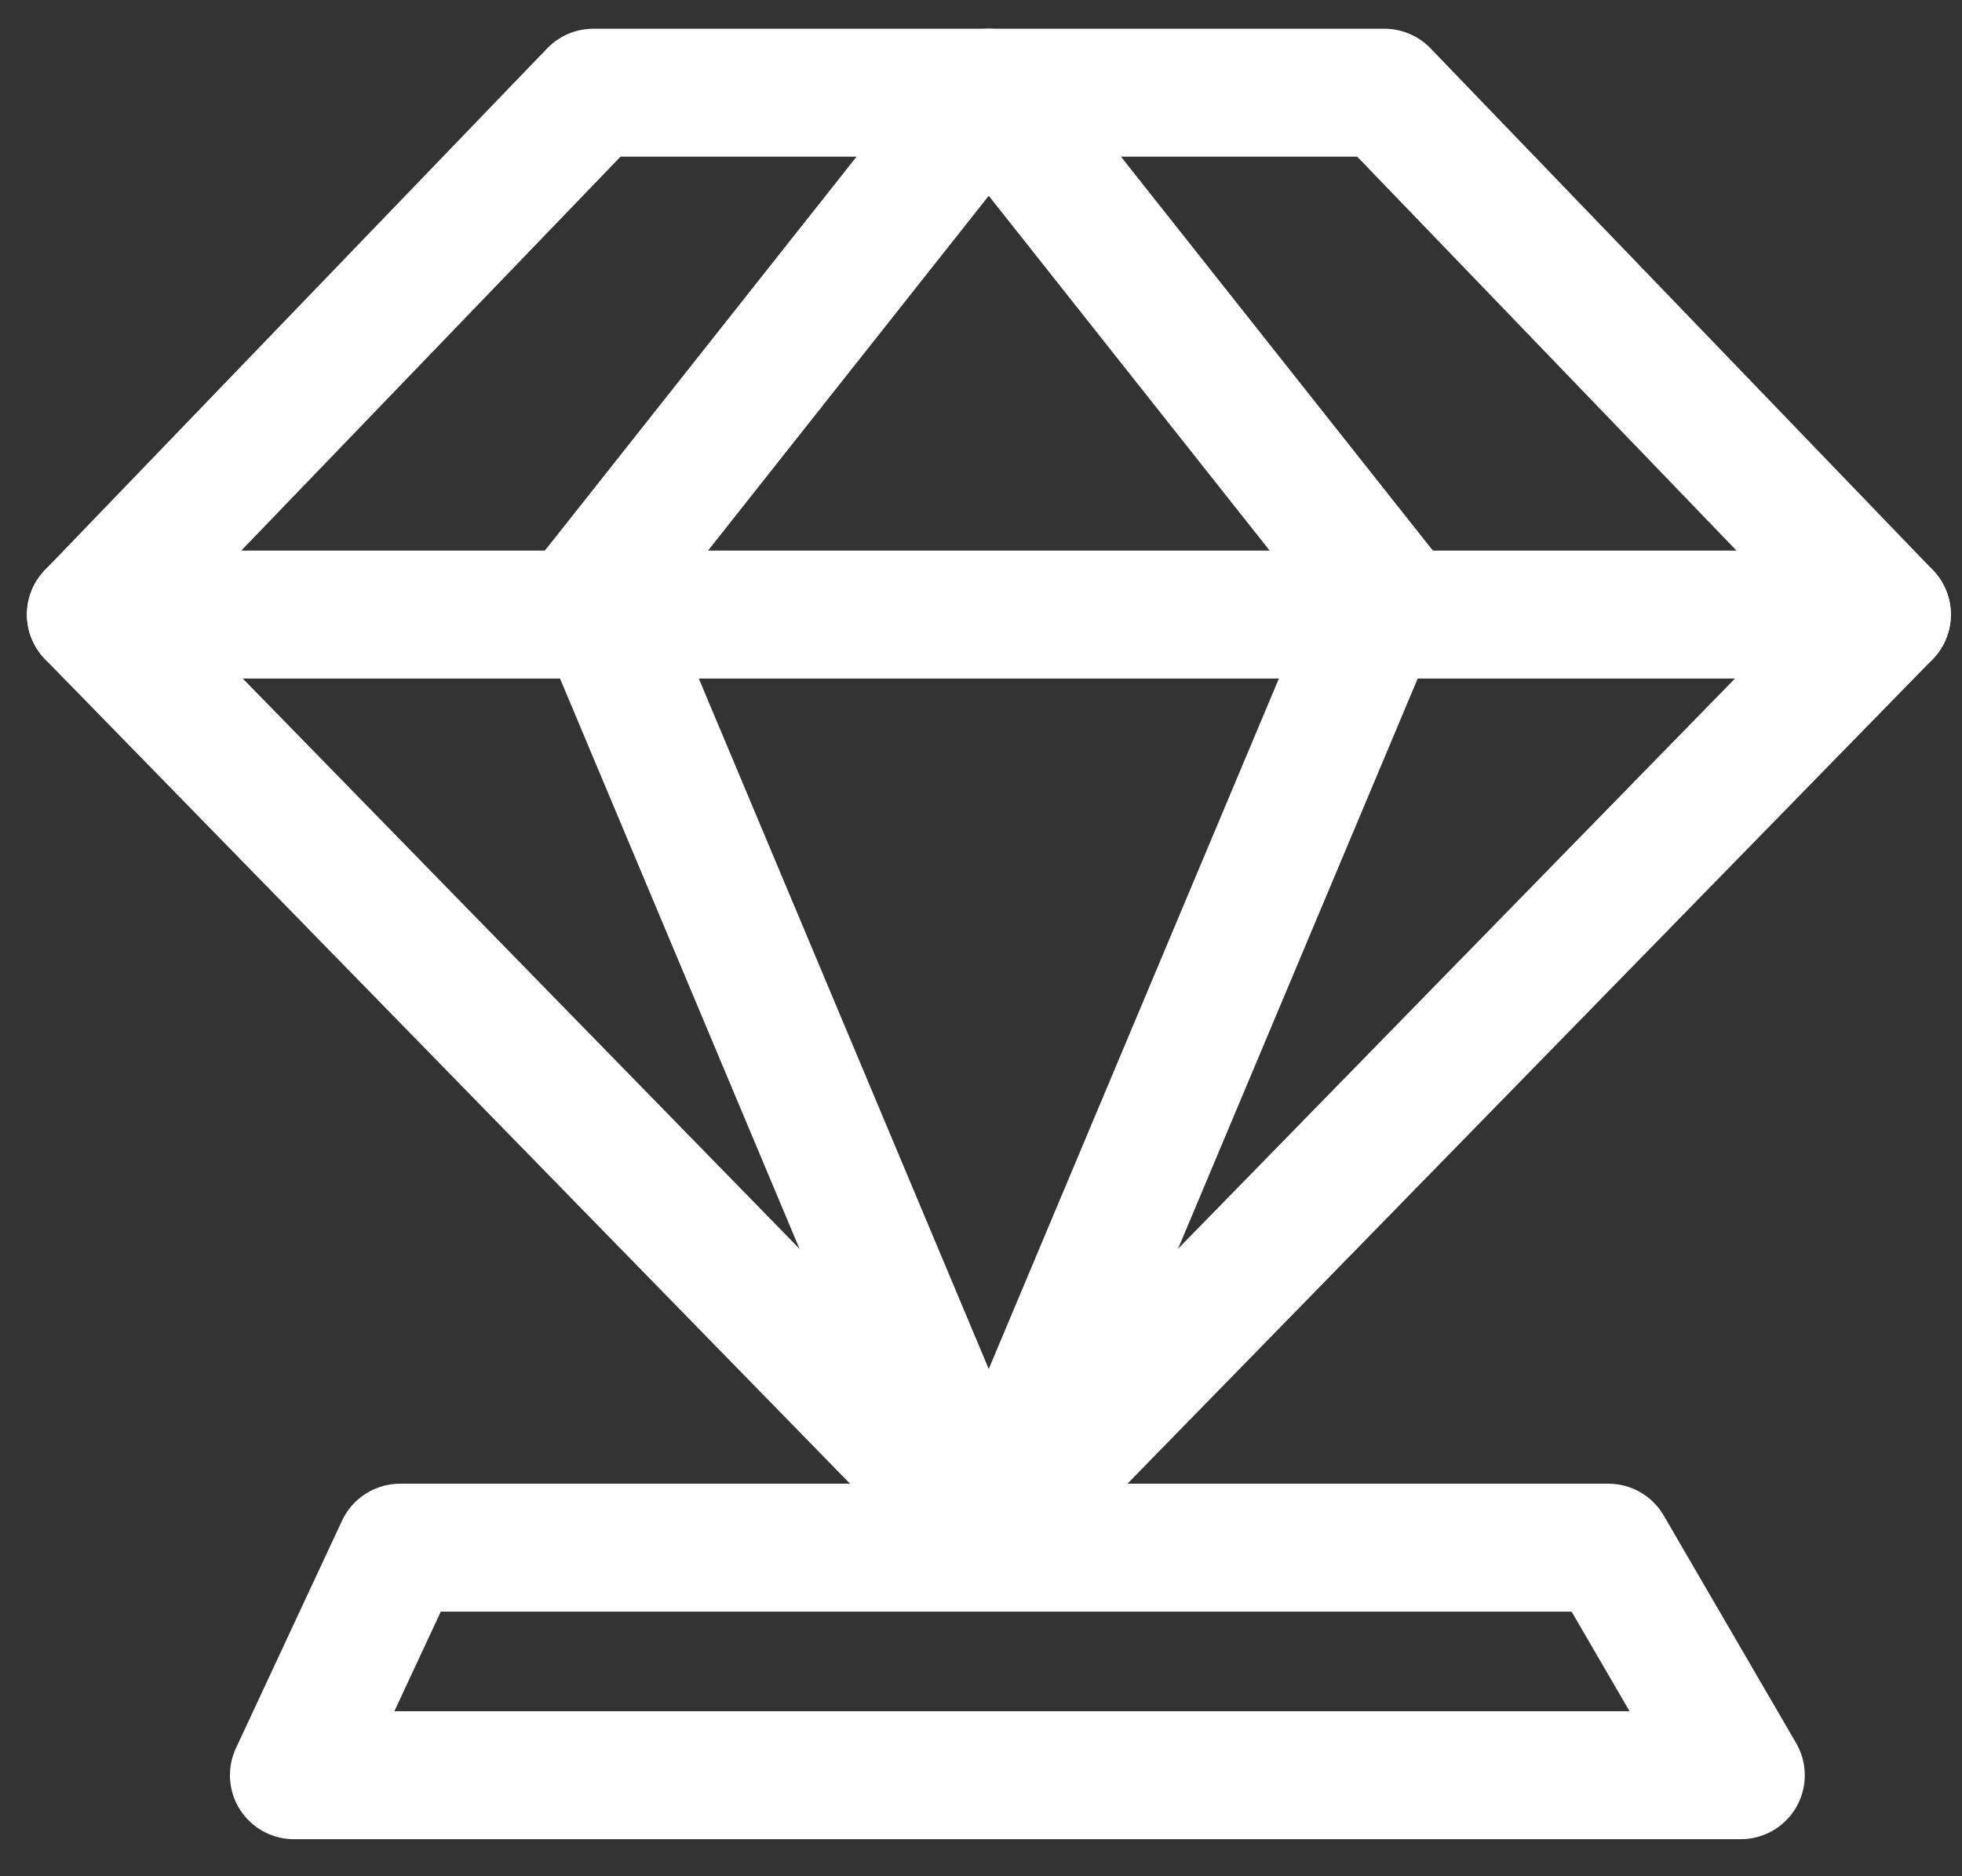
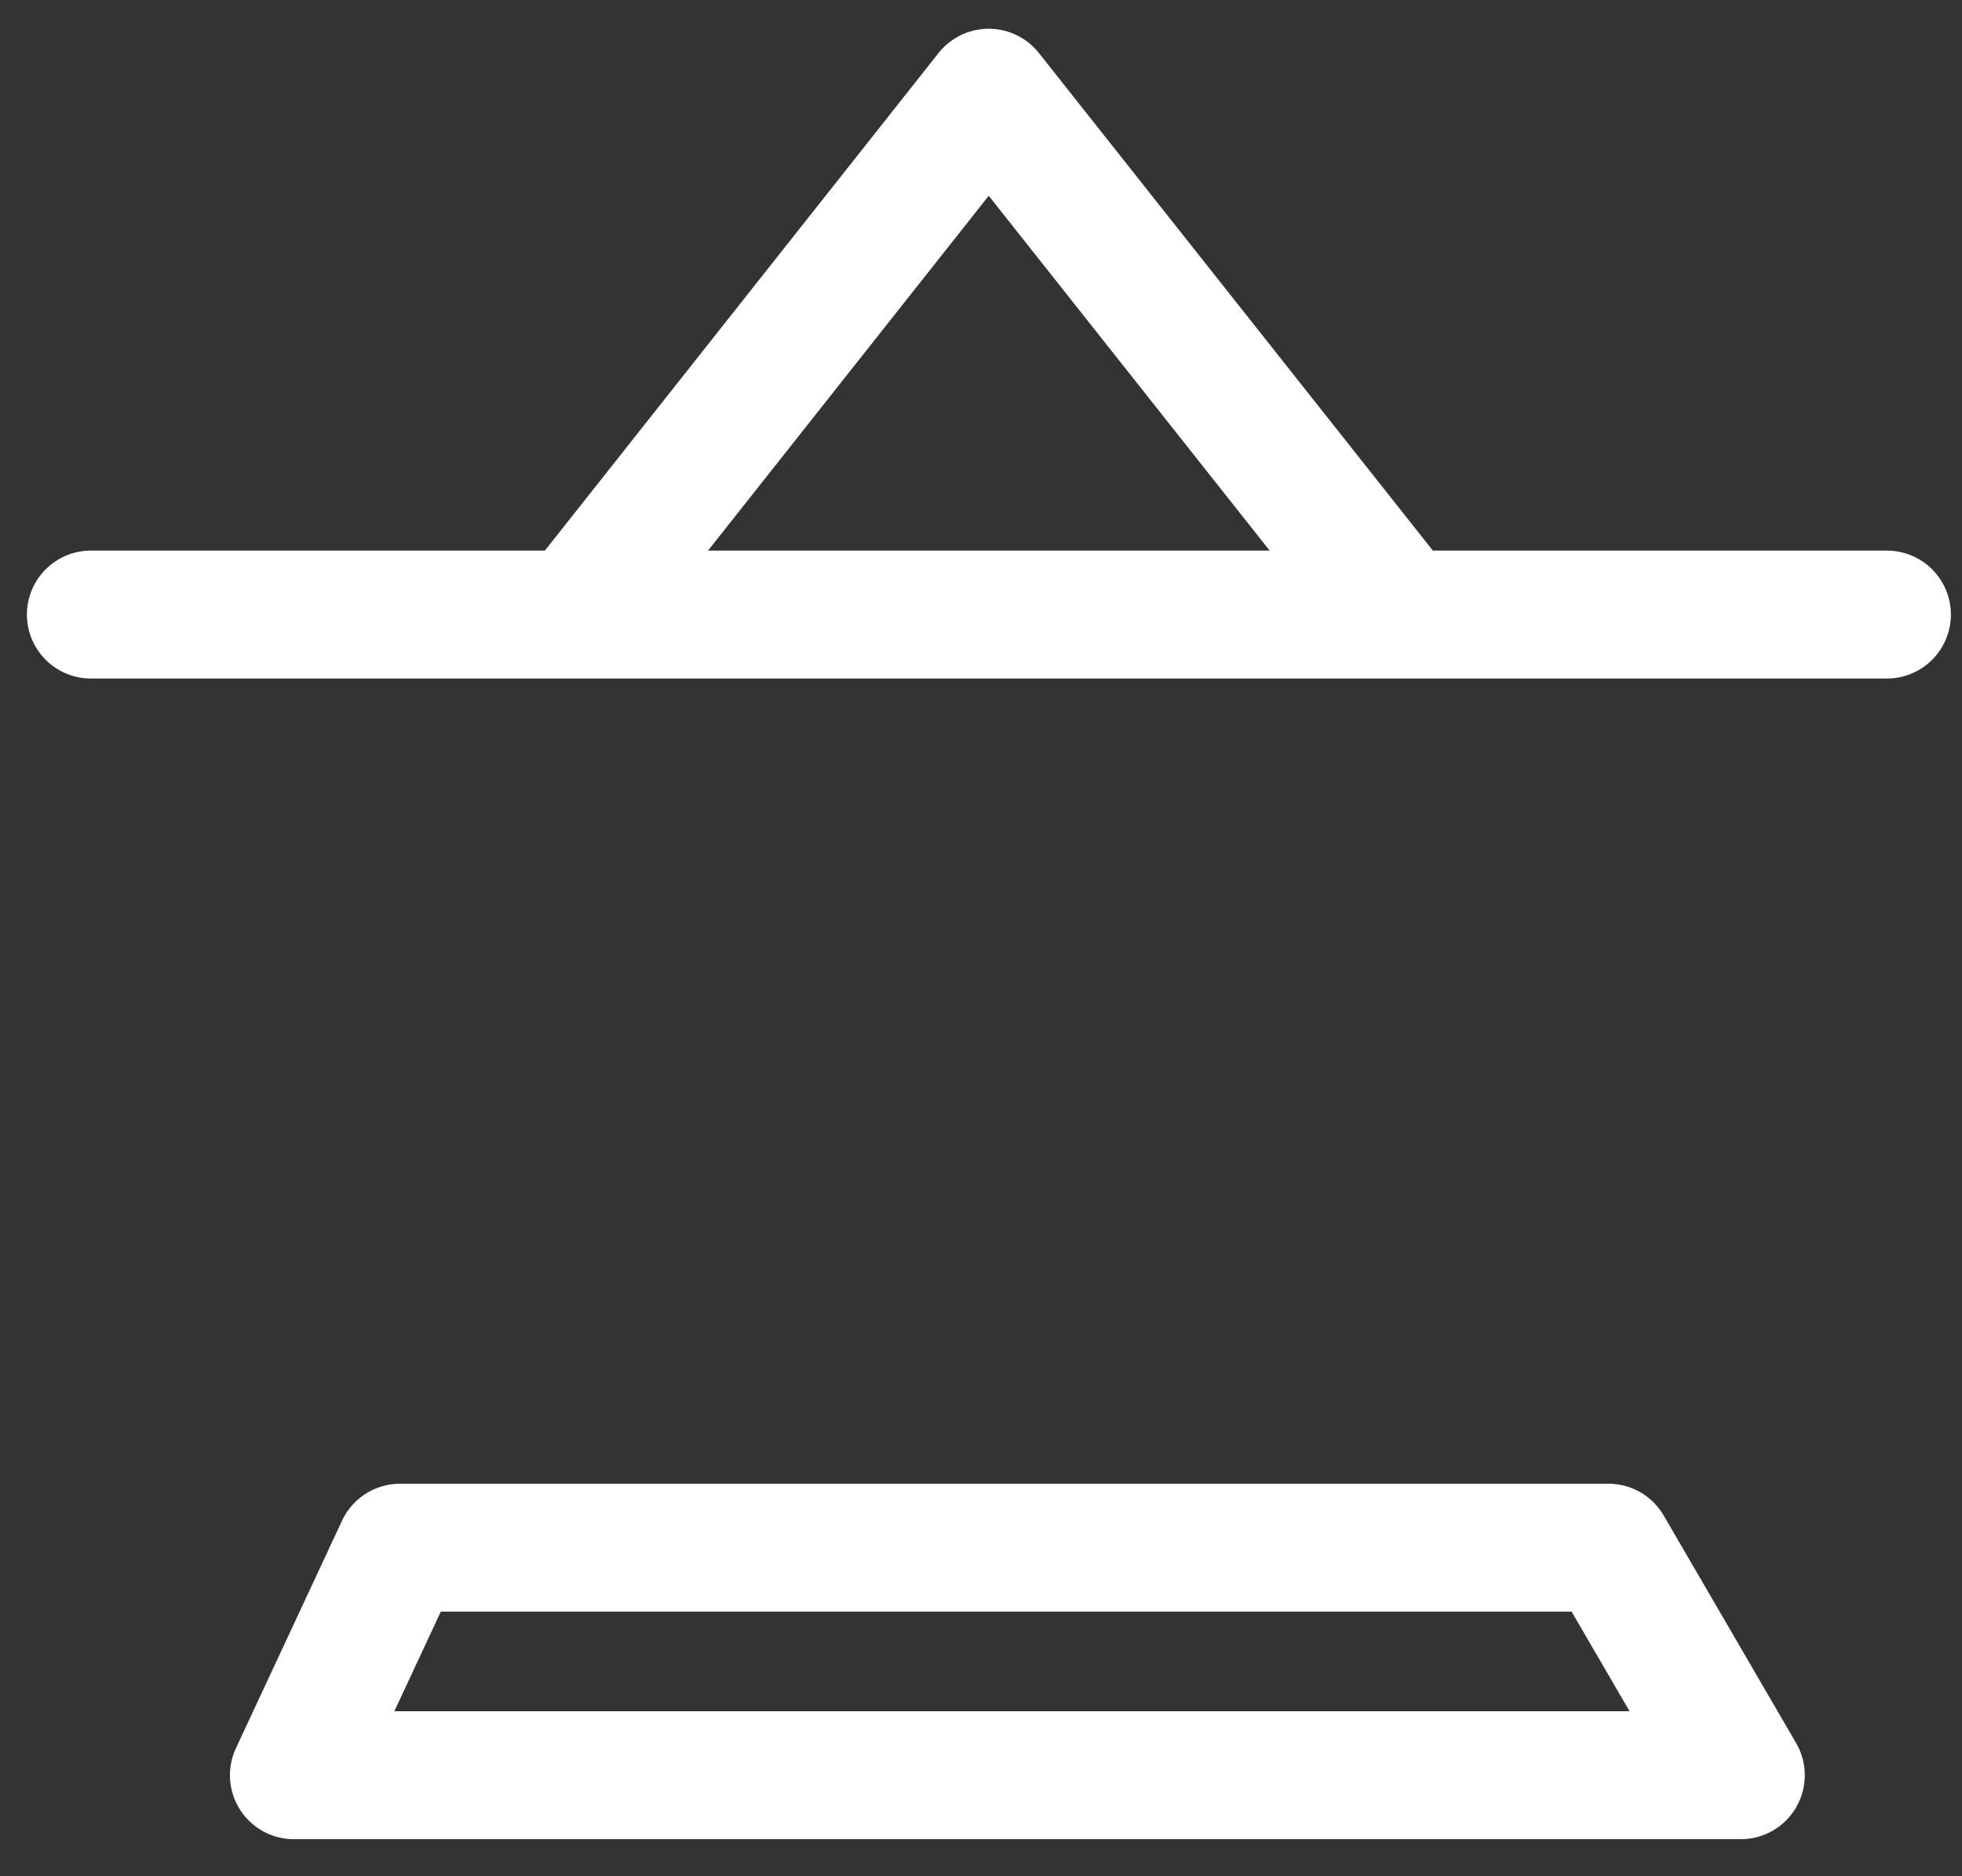
<svg xmlns="http://www.w3.org/2000/svg" width="46" height="44" viewBox="0 0 46 44" fill="none">
  <rect x="0" y="0" width="46" height="44" fill="#333333" stroke="none" />
  <g clip-path="url(#clip0_378_7952)">
-     <path d="M13.91 2.174L2.131 14.412L23.181 35.978L44.239 14.412L32.459 2.174H13.91Z" stroke="white" stroke-width="3" stroke-linecap="round" stroke-linejoin="round" />
    <path d="M2.131 14.412H44.239" stroke="white" stroke-width="3" stroke-linecap="round" stroke-linejoin="round" />
    <path d="M32.459 13.895L23.181 2.174L13.91 13.895" stroke="white" stroke-width="3" stroke-linecap="round" stroke-linejoin="round" />
-     <path d="M13.91 13.895L23.181 35.978L32.459 13.895" stroke="white" stroke-width="3" stroke-linecap="round" stroke-linejoin="round" />
    <path d="M40.814 41.631L37.71 36.295H9.379L6.891 41.631H40.814Z" stroke="white" stroke-width="3" stroke-linecap="round" stroke-linejoin="round" />
  </g>
  <defs>
    <clipPath id="clip0_378_7952">
      <rect width="46" height="44" fill="white" />
    </clipPath>
  </defs>
</svg>